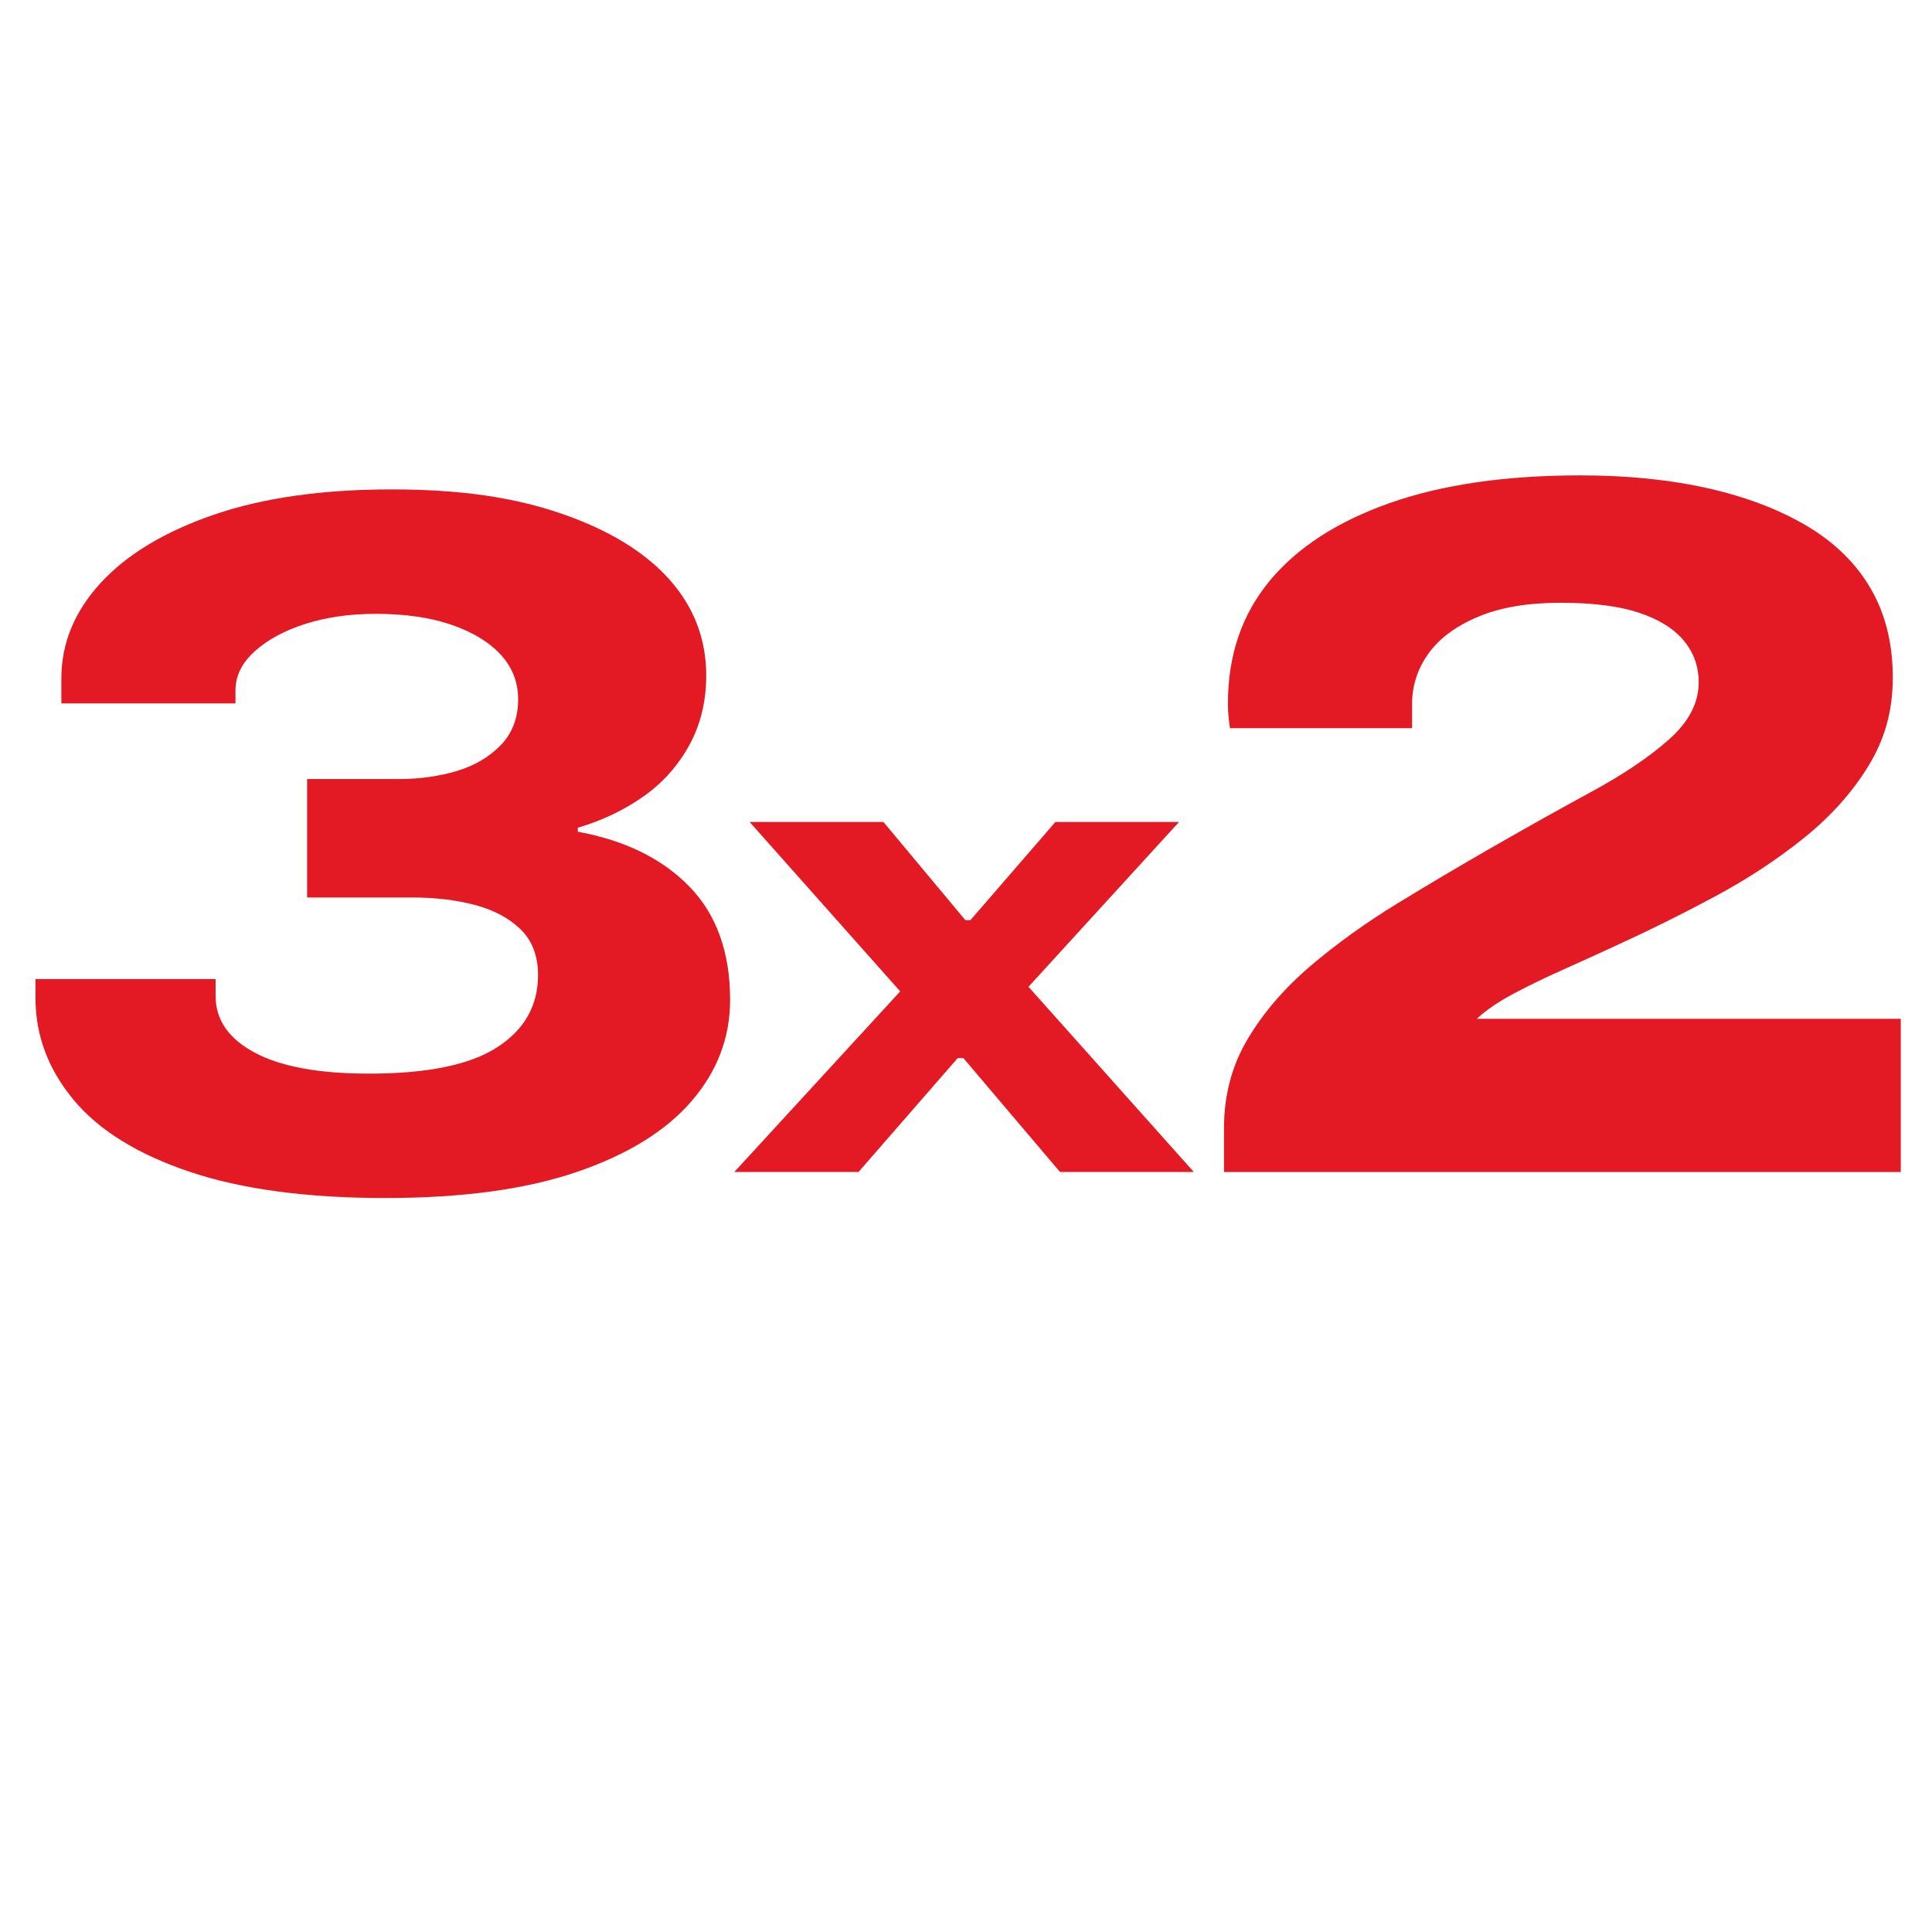
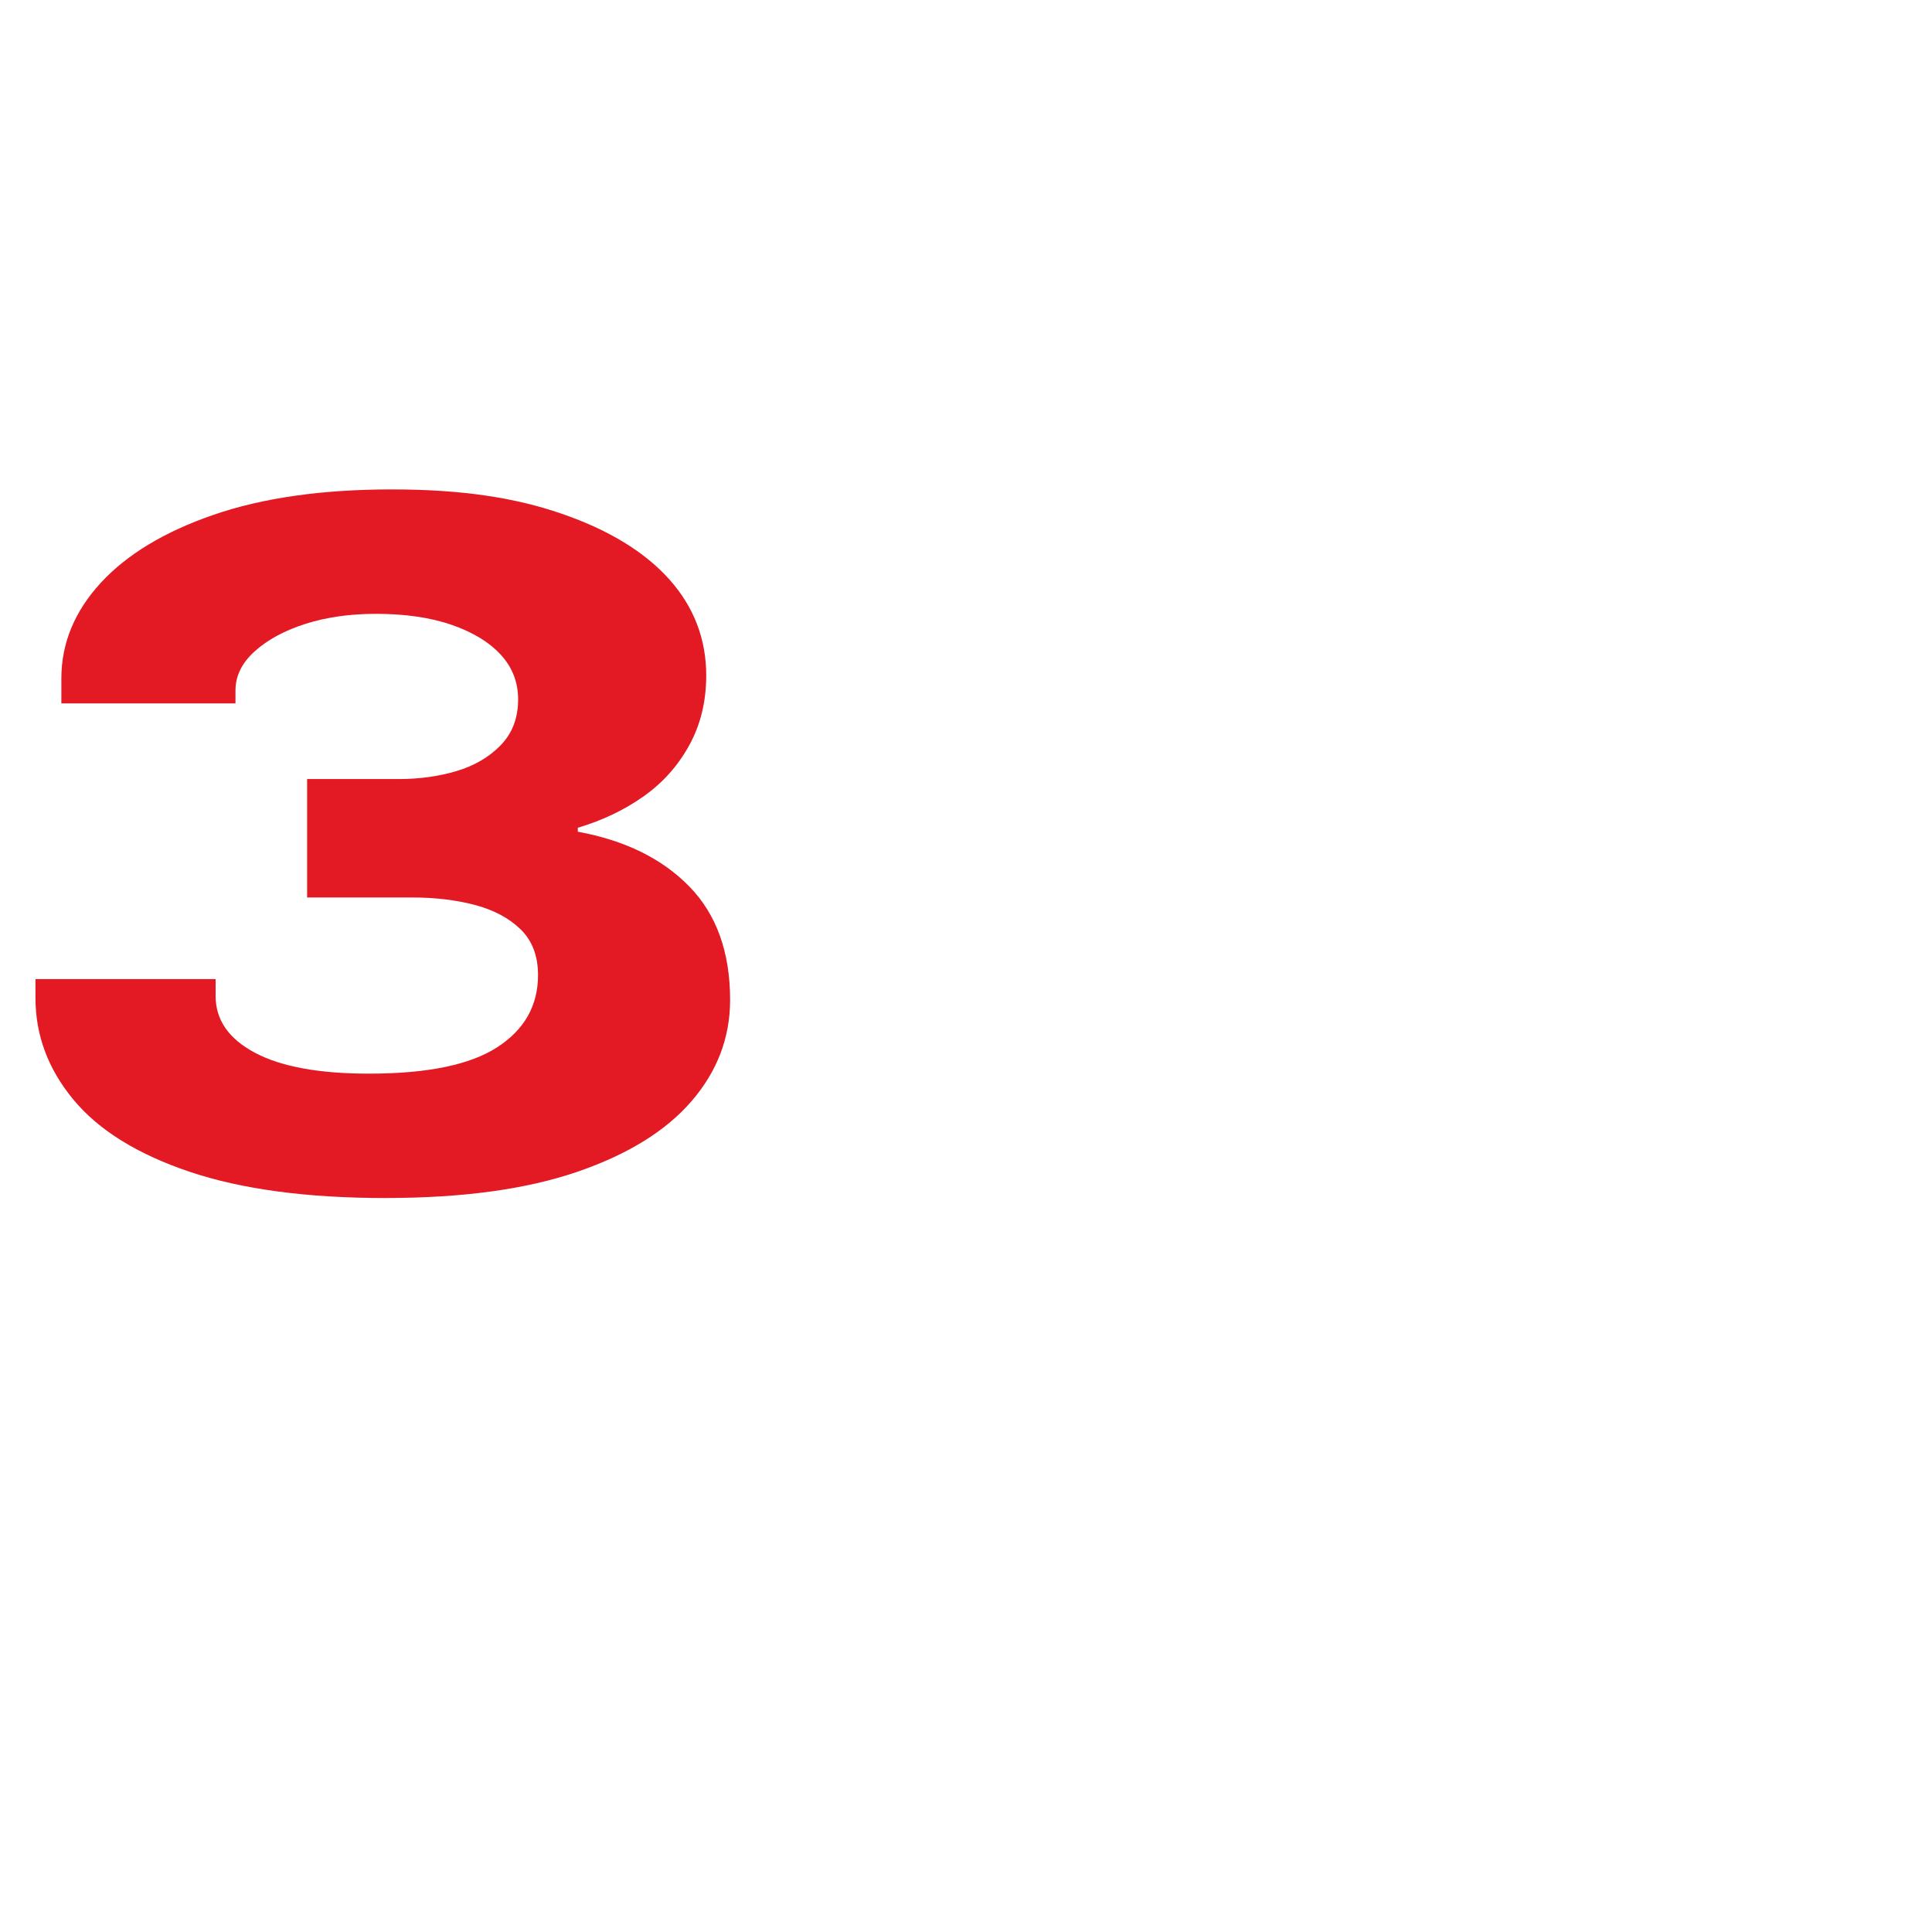
<svg xmlns="http://www.w3.org/2000/svg" id="Capa_1" data-name="Capa 1" version="1.1" viewBox="0 0 500 500">
  <path d="M99.85,310.05c-20.44,0-37.39-2.28-50.87-6.83-13.48-4.55-23.48-10.77-30.01-18.67-6.53-7.9-9.79-16.65-9.79-26.27v-4.89h46.62v4.38c0,6.18,3.39,11.07,10.17,14.68,6.78,3.61,16.61,5.41,29.49,5.41,15.11,0,26.18-2.27,33.22-6.83,7.04-4.55,10.56-10.77,10.56-18.67,0-4.98-1.51-8.93-4.51-11.85-3.01-2.92-6.95-5.02-11.85-6.31-4.89-1.29-10.26-1.93-16.1-1.93h-27.3v-30.65h23.7c5.32,0,10.3-.68,14.94-2.06,4.64-1.37,8.46-3.61,11.46-6.7,3-3.09,4.51-7.04,4.51-11.85,0-4.46-1.51-8.33-4.51-11.59-3.01-3.26-7.26-5.84-12.75-7.73-5.5-1.89-12.02-2.83-19.57-2.83-6.7,0-12.75.86-18.16,2.58-5.41,1.72-9.79,4.08-13.14,7.08-3.35,3.01-5.02,6.4-5.02,10.17v3.35H15.88v-6.44c0-9.1,3.39-17.34,10.17-24.73,6.78-7.38,16.52-13.26,29.23-17.64,12.7-4.38,28.07-6.57,46.1-6.57s31.85,2.1,44.04,6.31c12.19,4.21,21.46,9.88,27.82,17,6.35,7.13,9.53,15.41,9.53,24.85,0,6.7-1.46,12.71-4.38,18.03-2.92,5.32-6.87,9.75-11.85,13.26-4.98,3.52-10.65,6.23-17,8.11v1.03c12.19,2.23,21.8,6.95,28.85,14.17,7.04,7.21,10.56,17,10.56,29.36,0,9.79-3.35,18.54-10.04,26.27-6.7,7.73-16.61,13.82-29.75,18.29s-29.58,6.7-49.32,6.7Z" fill="#e31923" stroke-width="0" />
-   <path d="M316.77,303.31v-11.33c0-8.58,2.06-16.31,6.18-23.18,4.12-6.87,9.57-13.18,16.35-18.93,6.78-5.75,14.25-11.12,22.41-16.1,8.15-4.98,16.27-9.79,24.34-14.42,9.27-5.32,17.94-10.17,26.01-14.55,8.07-4.38,14.68-8.84,19.83-13.39,5.15-4.55,7.73-9.49,7.73-14.81,0-4.12-1.29-7.73-3.86-10.82-2.58-3.09-6.44-5.49-11.59-7.21-5.15-1.71-11.94-2.58-20.35-2.58s-15.5,1.2-21.25,3.61c-5.75,2.41-10.04,5.58-12.88,9.53-2.83,3.95-4.25,8.33-4.25,13.14v6.18h-47.13c-.17-1.2-.3-2.27-.39-3.22-.09-.94-.13-2.02-.13-3.22,0-12.36,3.56-22.88,10.69-31.55,7.12-8.67,17.47-15.41,31.04-20.22,13.56-4.8,30.05-7.21,49.45-7.21,12.19,0,23.22,1.12,33.1,3.35,9.87,2.23,18.42,5.5,25.63,9.79,7.21,4.29,12.7,9.7,16.48,16.23,3.77,6.53,5.67,14.17,5.67,22.92s-2.1,16.06-6.31,22.92c-4.21,6.87-9.79,13.09-16.74,18.67-6.95,5.58-14.6,10.6-22.92,15.07-8.33,4.47-16.61,8.59-24.85,12.36-4.81,2.23-9.62,4.42-14.42,6.57-4.81,2.15-9.14,4.25-13.01,6.31-3.86,2.06-7,4.21-9.4,6.44h109.72v39.66h-175.14Z" fill="#e31923" stroke-width="0" />
-   <path d="M190.04,303.31l42.93-46.74-38.97-43.85h34.63l21.2,25.41h1.32l21.99-25.41h32l-38.97,42.66,42.79,47.93h-34.63l-25.02-29.49h-1.45l-25.68,29.49h-32.13Z" fill="#e31923" stroke-width="0" />
</svg>